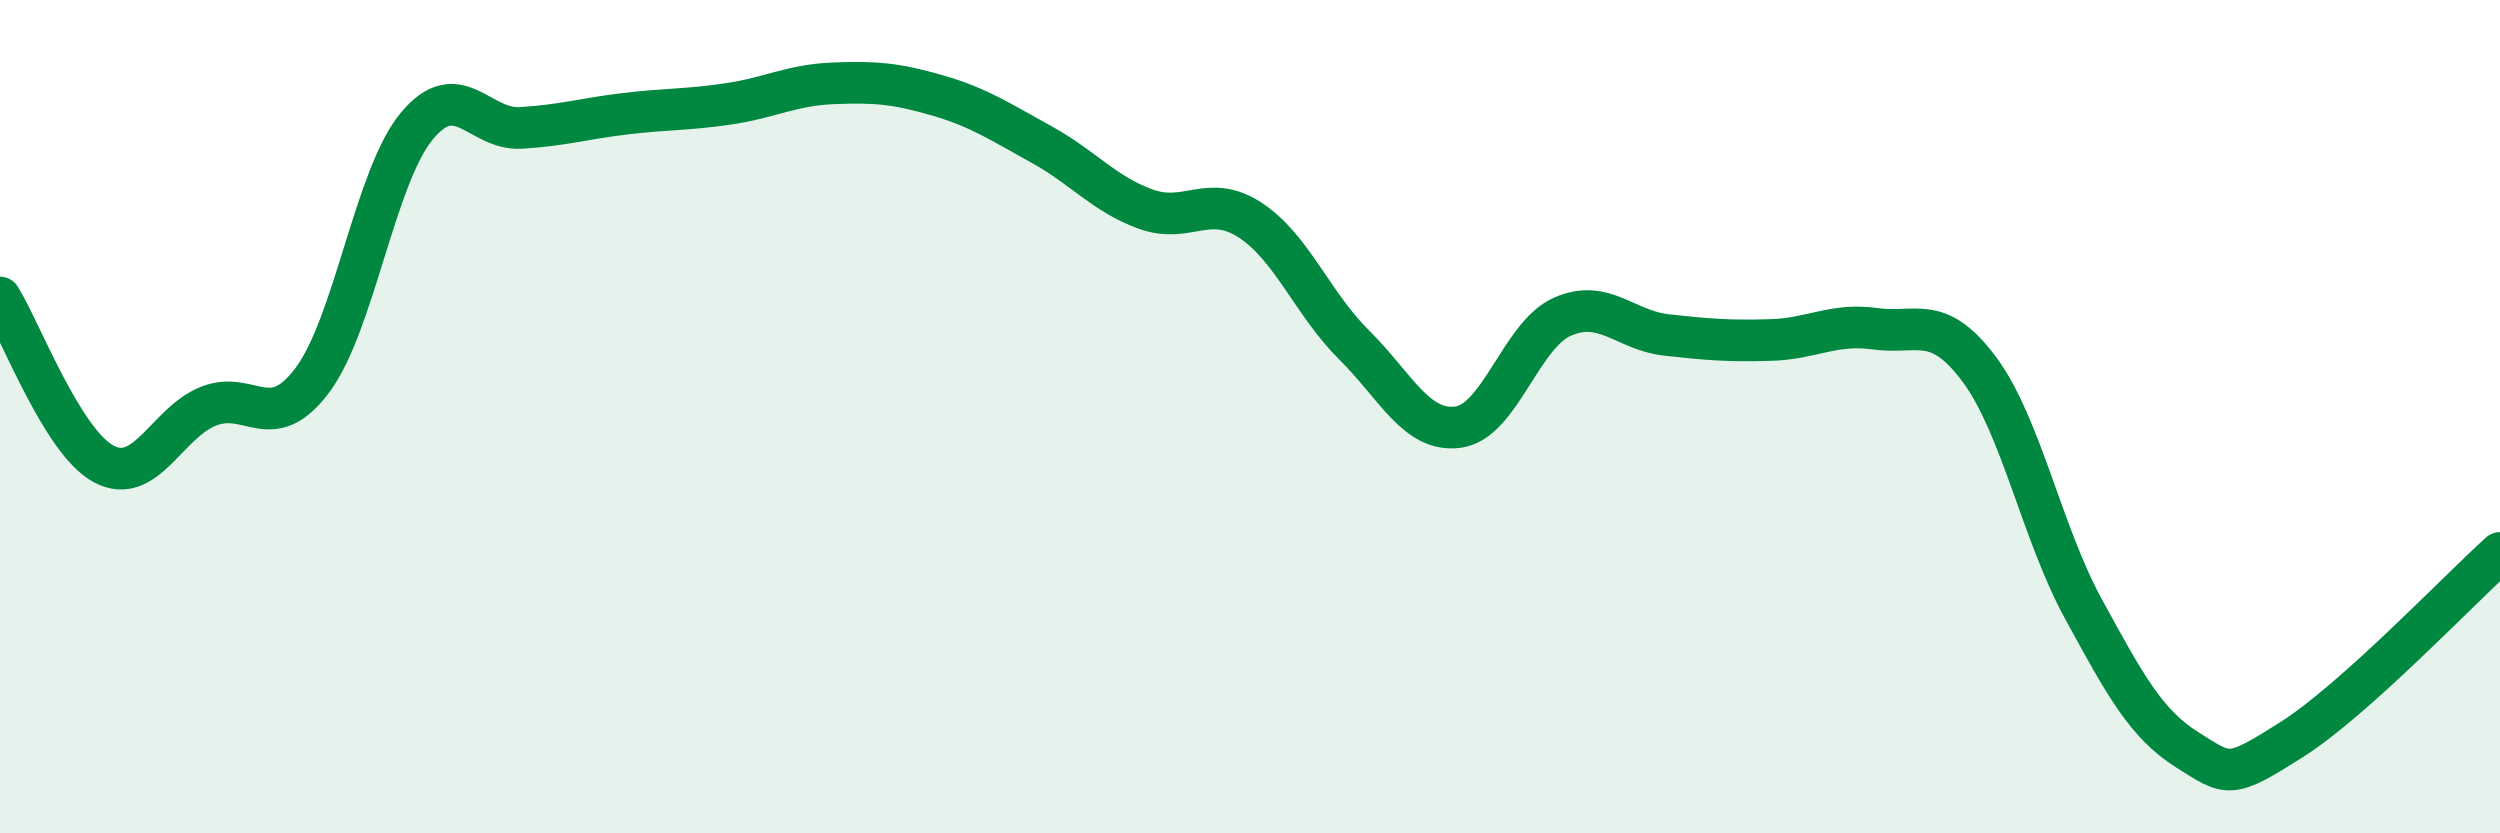
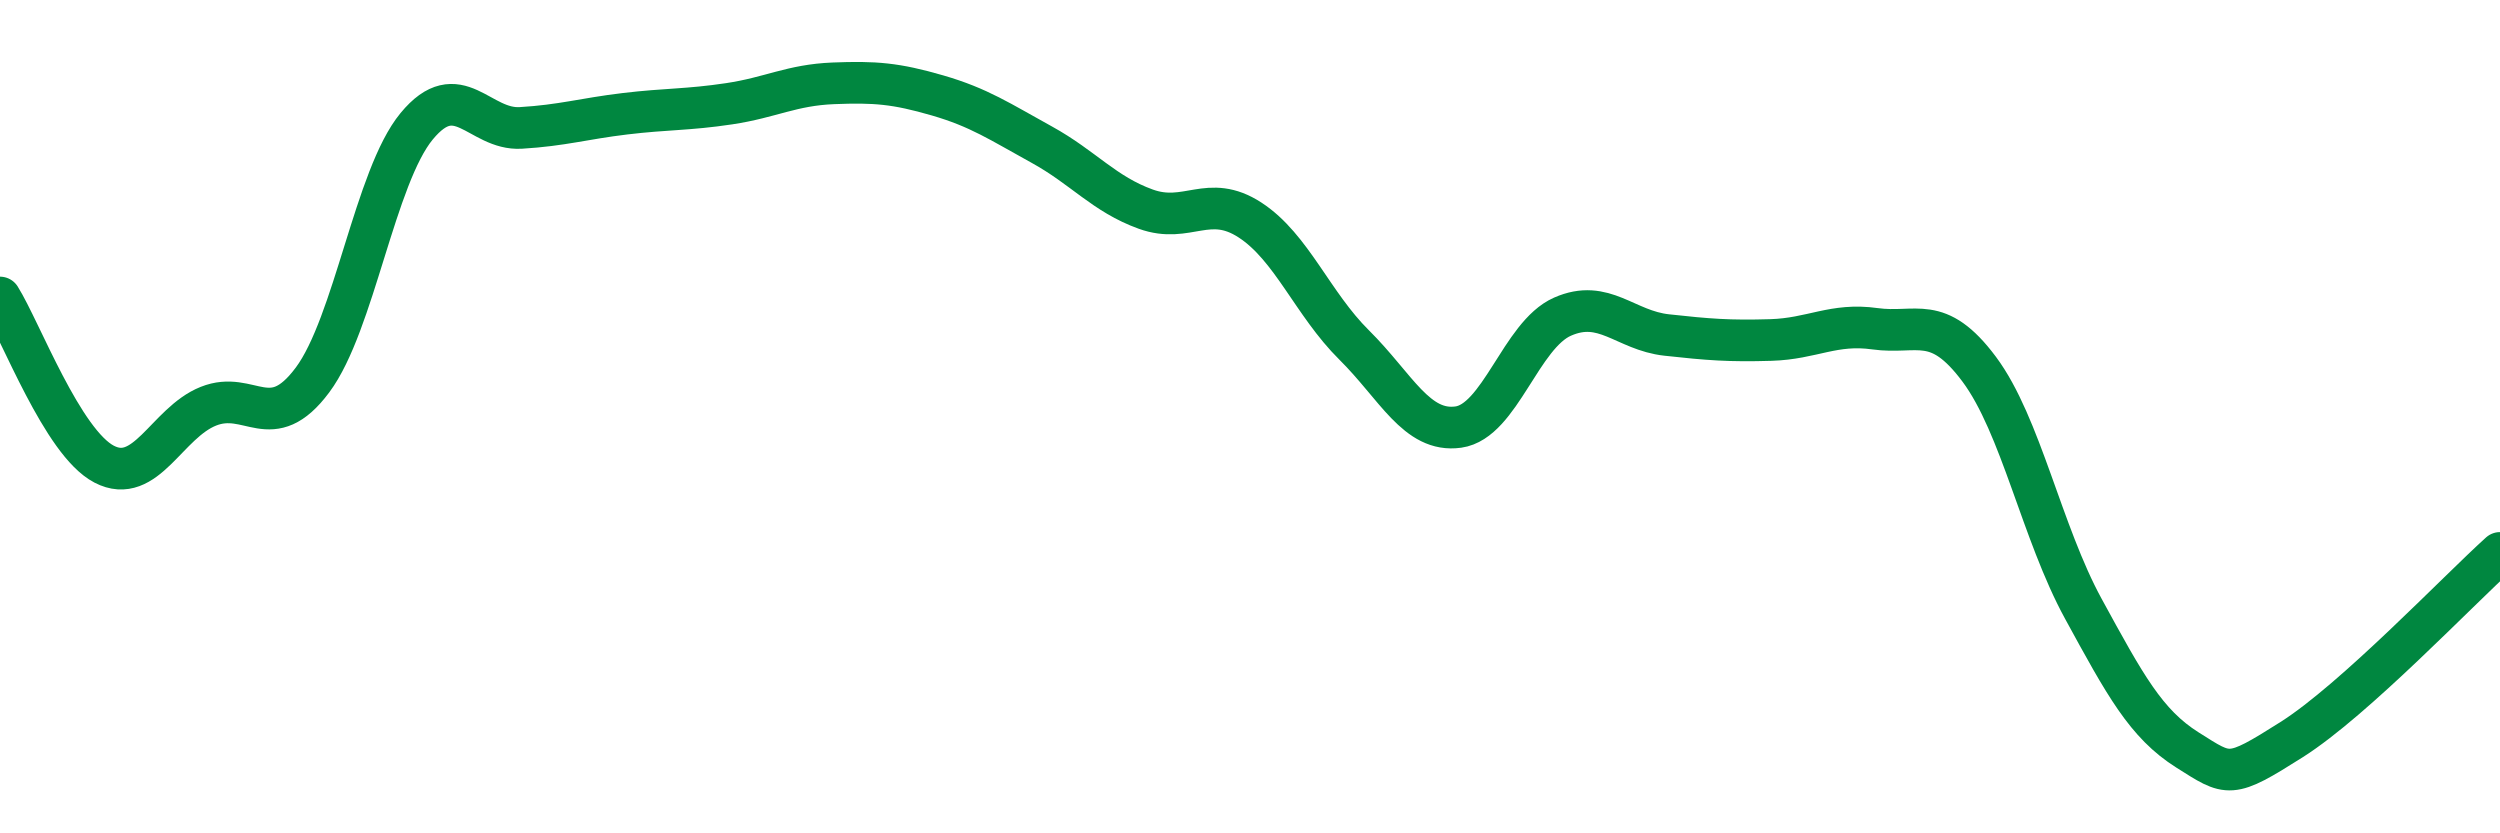
<svg xmlns="http://www.w3.org/2000/svg" width="60" height="20" viewBox="0 0 60 20">
-   <path d="M 0,7.14 C 0.5,7.94 1.5,10.62 2.5,11.14 C 3.5,11.66 4,10.15 5,9.75 C 6,9.35 6.5,10.46 7.5,9.12 C 8.5,7.78 9,4.24 10,3.03 C 11,1.82 11.5,3.13 12.5,3.07 C 13.5,3.01 14,2.85 15,2.73 C 16,2.61 16.5,2.64 17.5,2.49 C 18.5,2.34 19,2.04 20,2 C 21,1.96 21.5,2 22.5,2.29 C 23.5,2.58 24,2.92 25,3.47 C 26,4.02 26.5,4.66 27.5,5.02 C 28.5,5.38 29,4.63 30,5.28 C 31,5.93 31.5,7.29 32.5,8.28 C 33.5,9.27 34,10.39 35,10.25 C 36,10.11 36.5,8.04 37.5,7.6 C 38.5,7.16 39,7.93 40,8.04 C 41,8.15 41.5,8.19 42.5,8.16 C 43.5,8.13 44,7.75 45,7.89 C 46,8.03 46.5,7.52 47.5,8.86 C 48.5,10.2 49,12.78 50,14.61 C 51,16.44 51.5,17.37 52.5,18 C 53.5,18.63 53.5,18.7 55,17.75 C 56.5,16.8 59,14.17 60,13.27L60 20L0 20Z" fill="#008740" opacity="0.1" stroke-linecap="round" stroke-linejoin="round" />
  <path d="M 0,7.14 C 0.5,7.94 1.5,10.62 2.5,11.14 C 3.5,11.66 4,10.15 5,9.75 C 6,9.35 6.5,10.46 7.5,9.12 C 8.5,7.78 9,4.24 10,3.03 C 11,1.82 11.5,3.13 12.5,3.07 C 13.5,3.01 14,2.85 15,2.73 C 16,2.61 16.5,2.64 17.5,2.49 C 18.5,2.34 19,2.04 20,2 C 21,1.96 21.5,2 22.5,2.29 C 23.5,2.58 24,2.92 25,3.47 C 26,4.02 26.5,4.66 27.5,5.02 C 28.5,5.38 29,4.63 30,5.28 C 31,5.93 31.5,7.29 32.5,8.28 C 33.5,9.27 34,10.39 35,10.25 C 36,10.11 36.5,8.04 37.5,7.6 C 38.5,7.16 39,7.93 40,8.04 C 41,8.15 41.5,8.19 42.5,8.16 C 43.5,8.13 44,7.75 45,7.89 C 46,8.03 46.5,7.52 47.5,8.86 C 48.5,10.2 49,12.78 50,14.61 C 51,16.44 51.5,17.37 52.5,18 C 53.5,18.63 53.5,18.7 55,17.75 C 56.5,16.8 59,14.17 60,13.27" stroke="#008740" stroke-width="1" fill="none" stroke-linecap="round" stroke-linejoin="round" />
</svg>